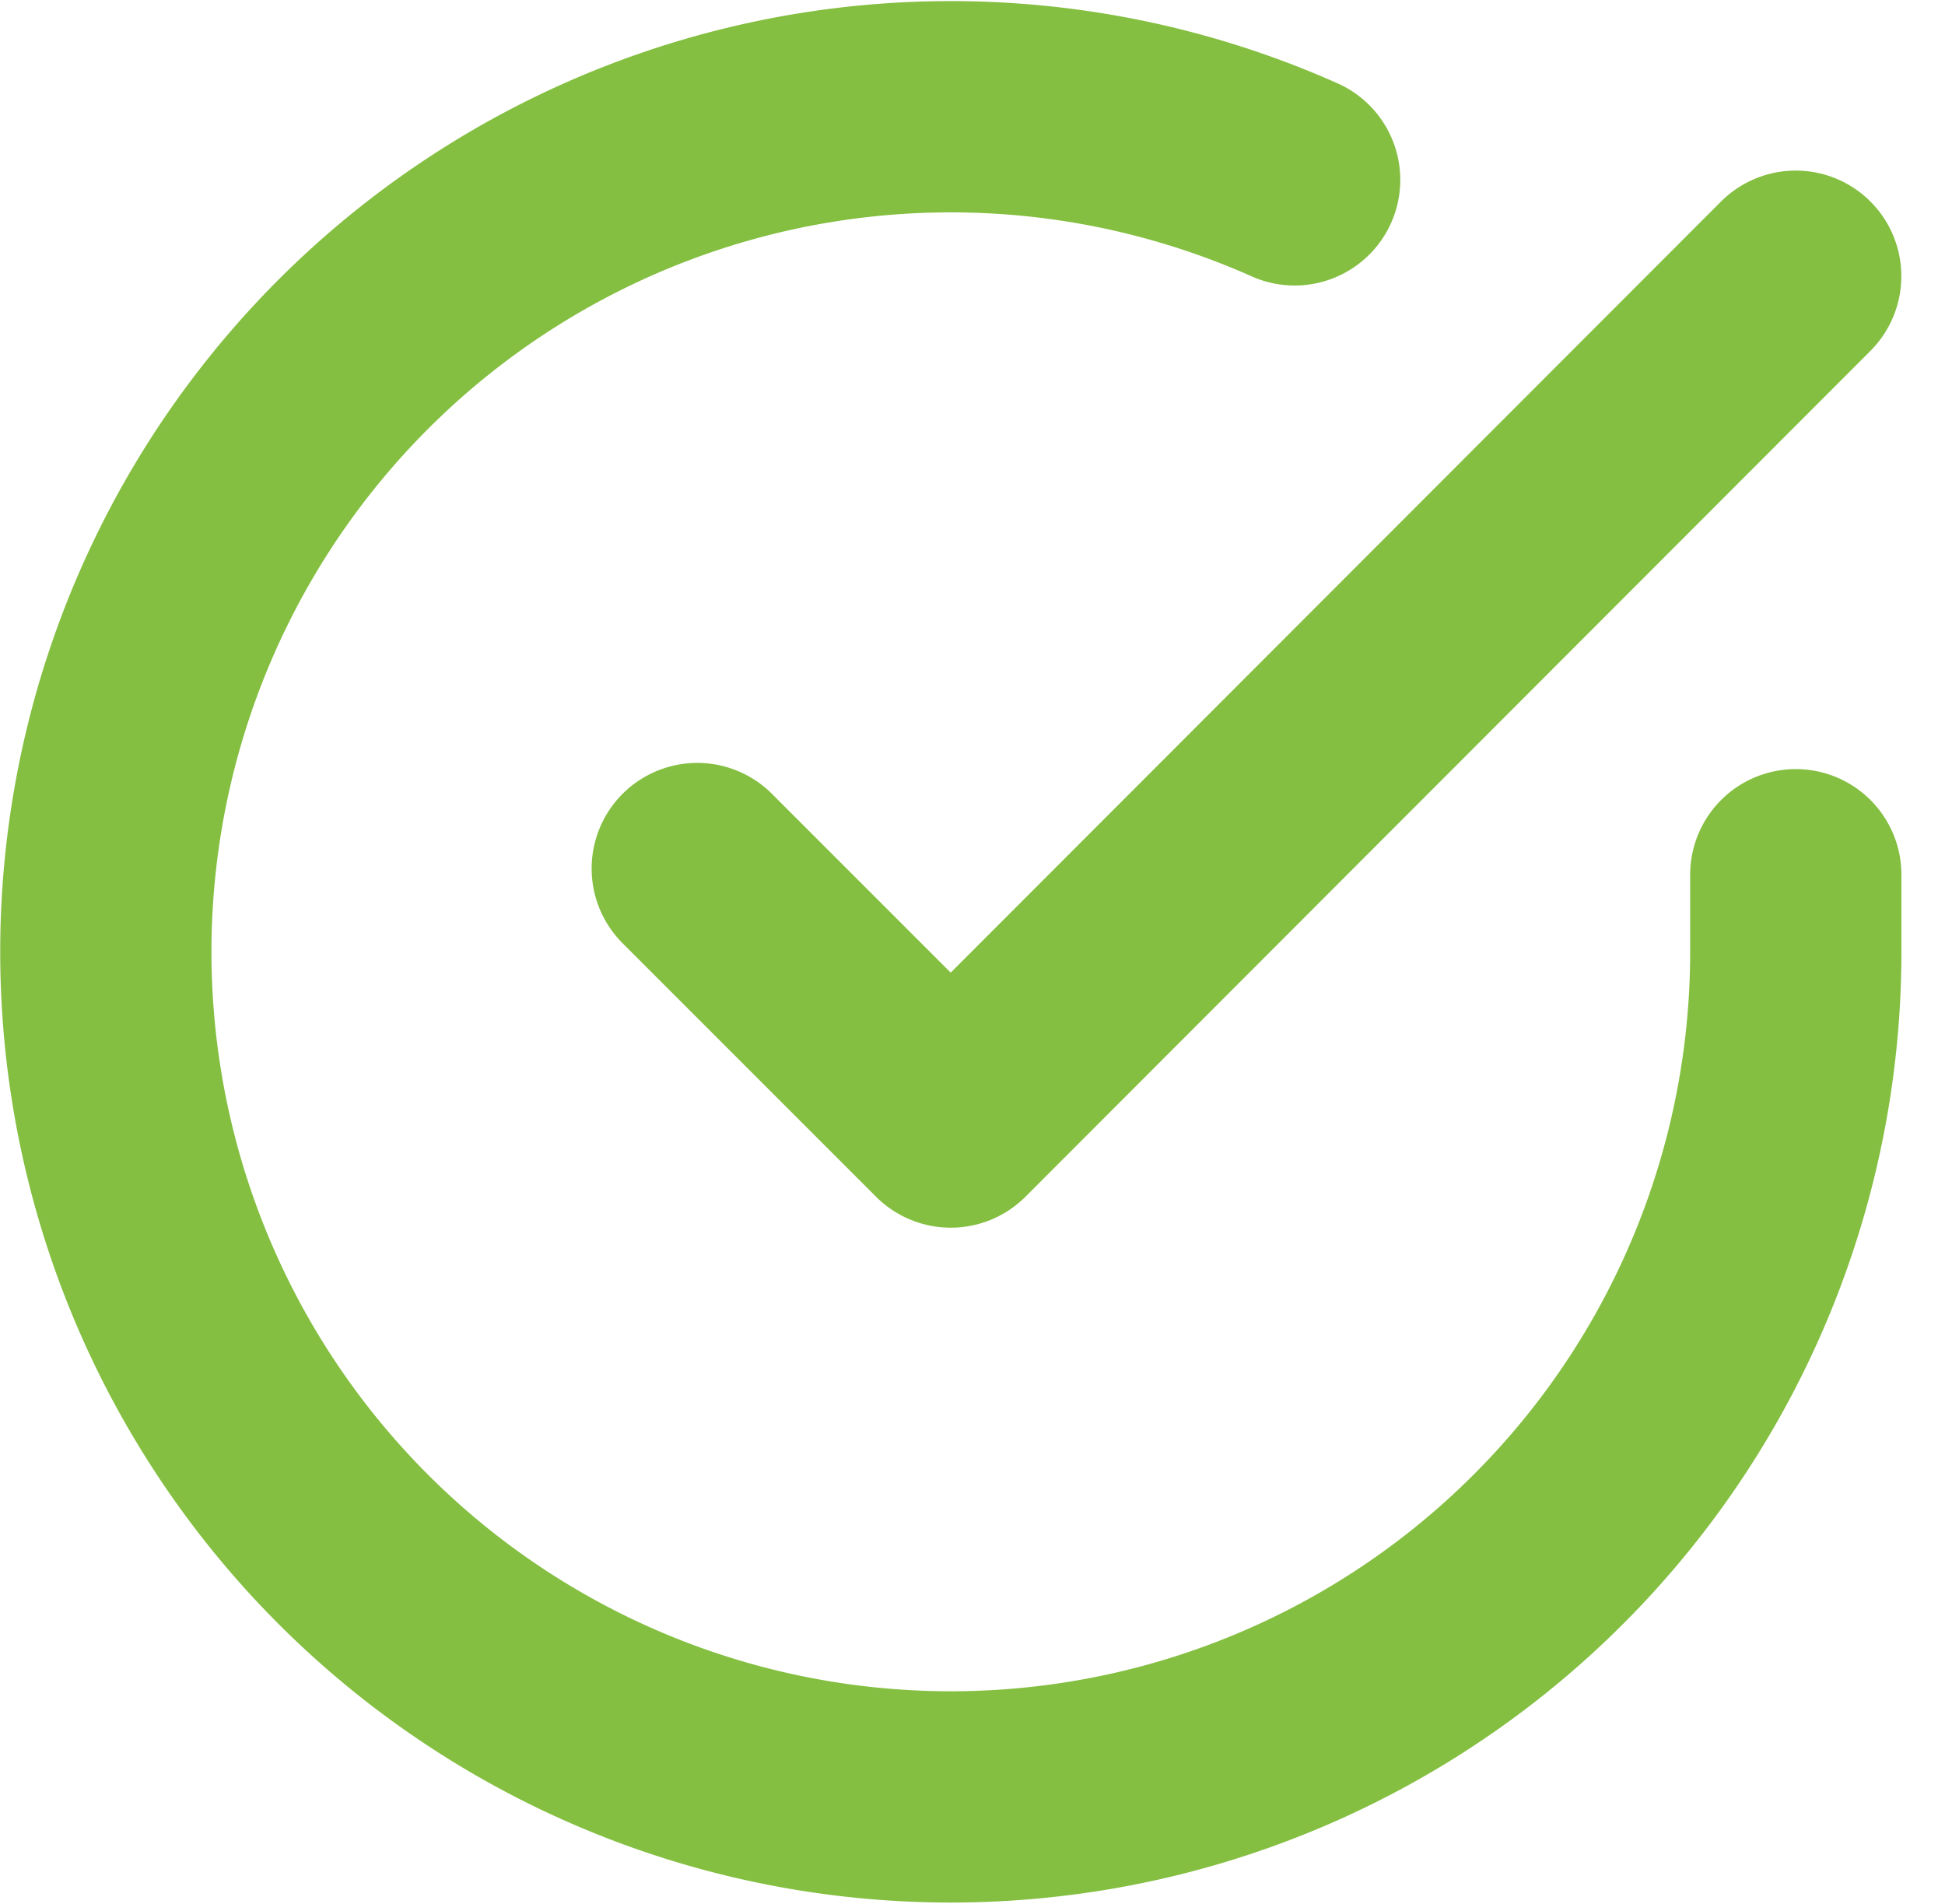
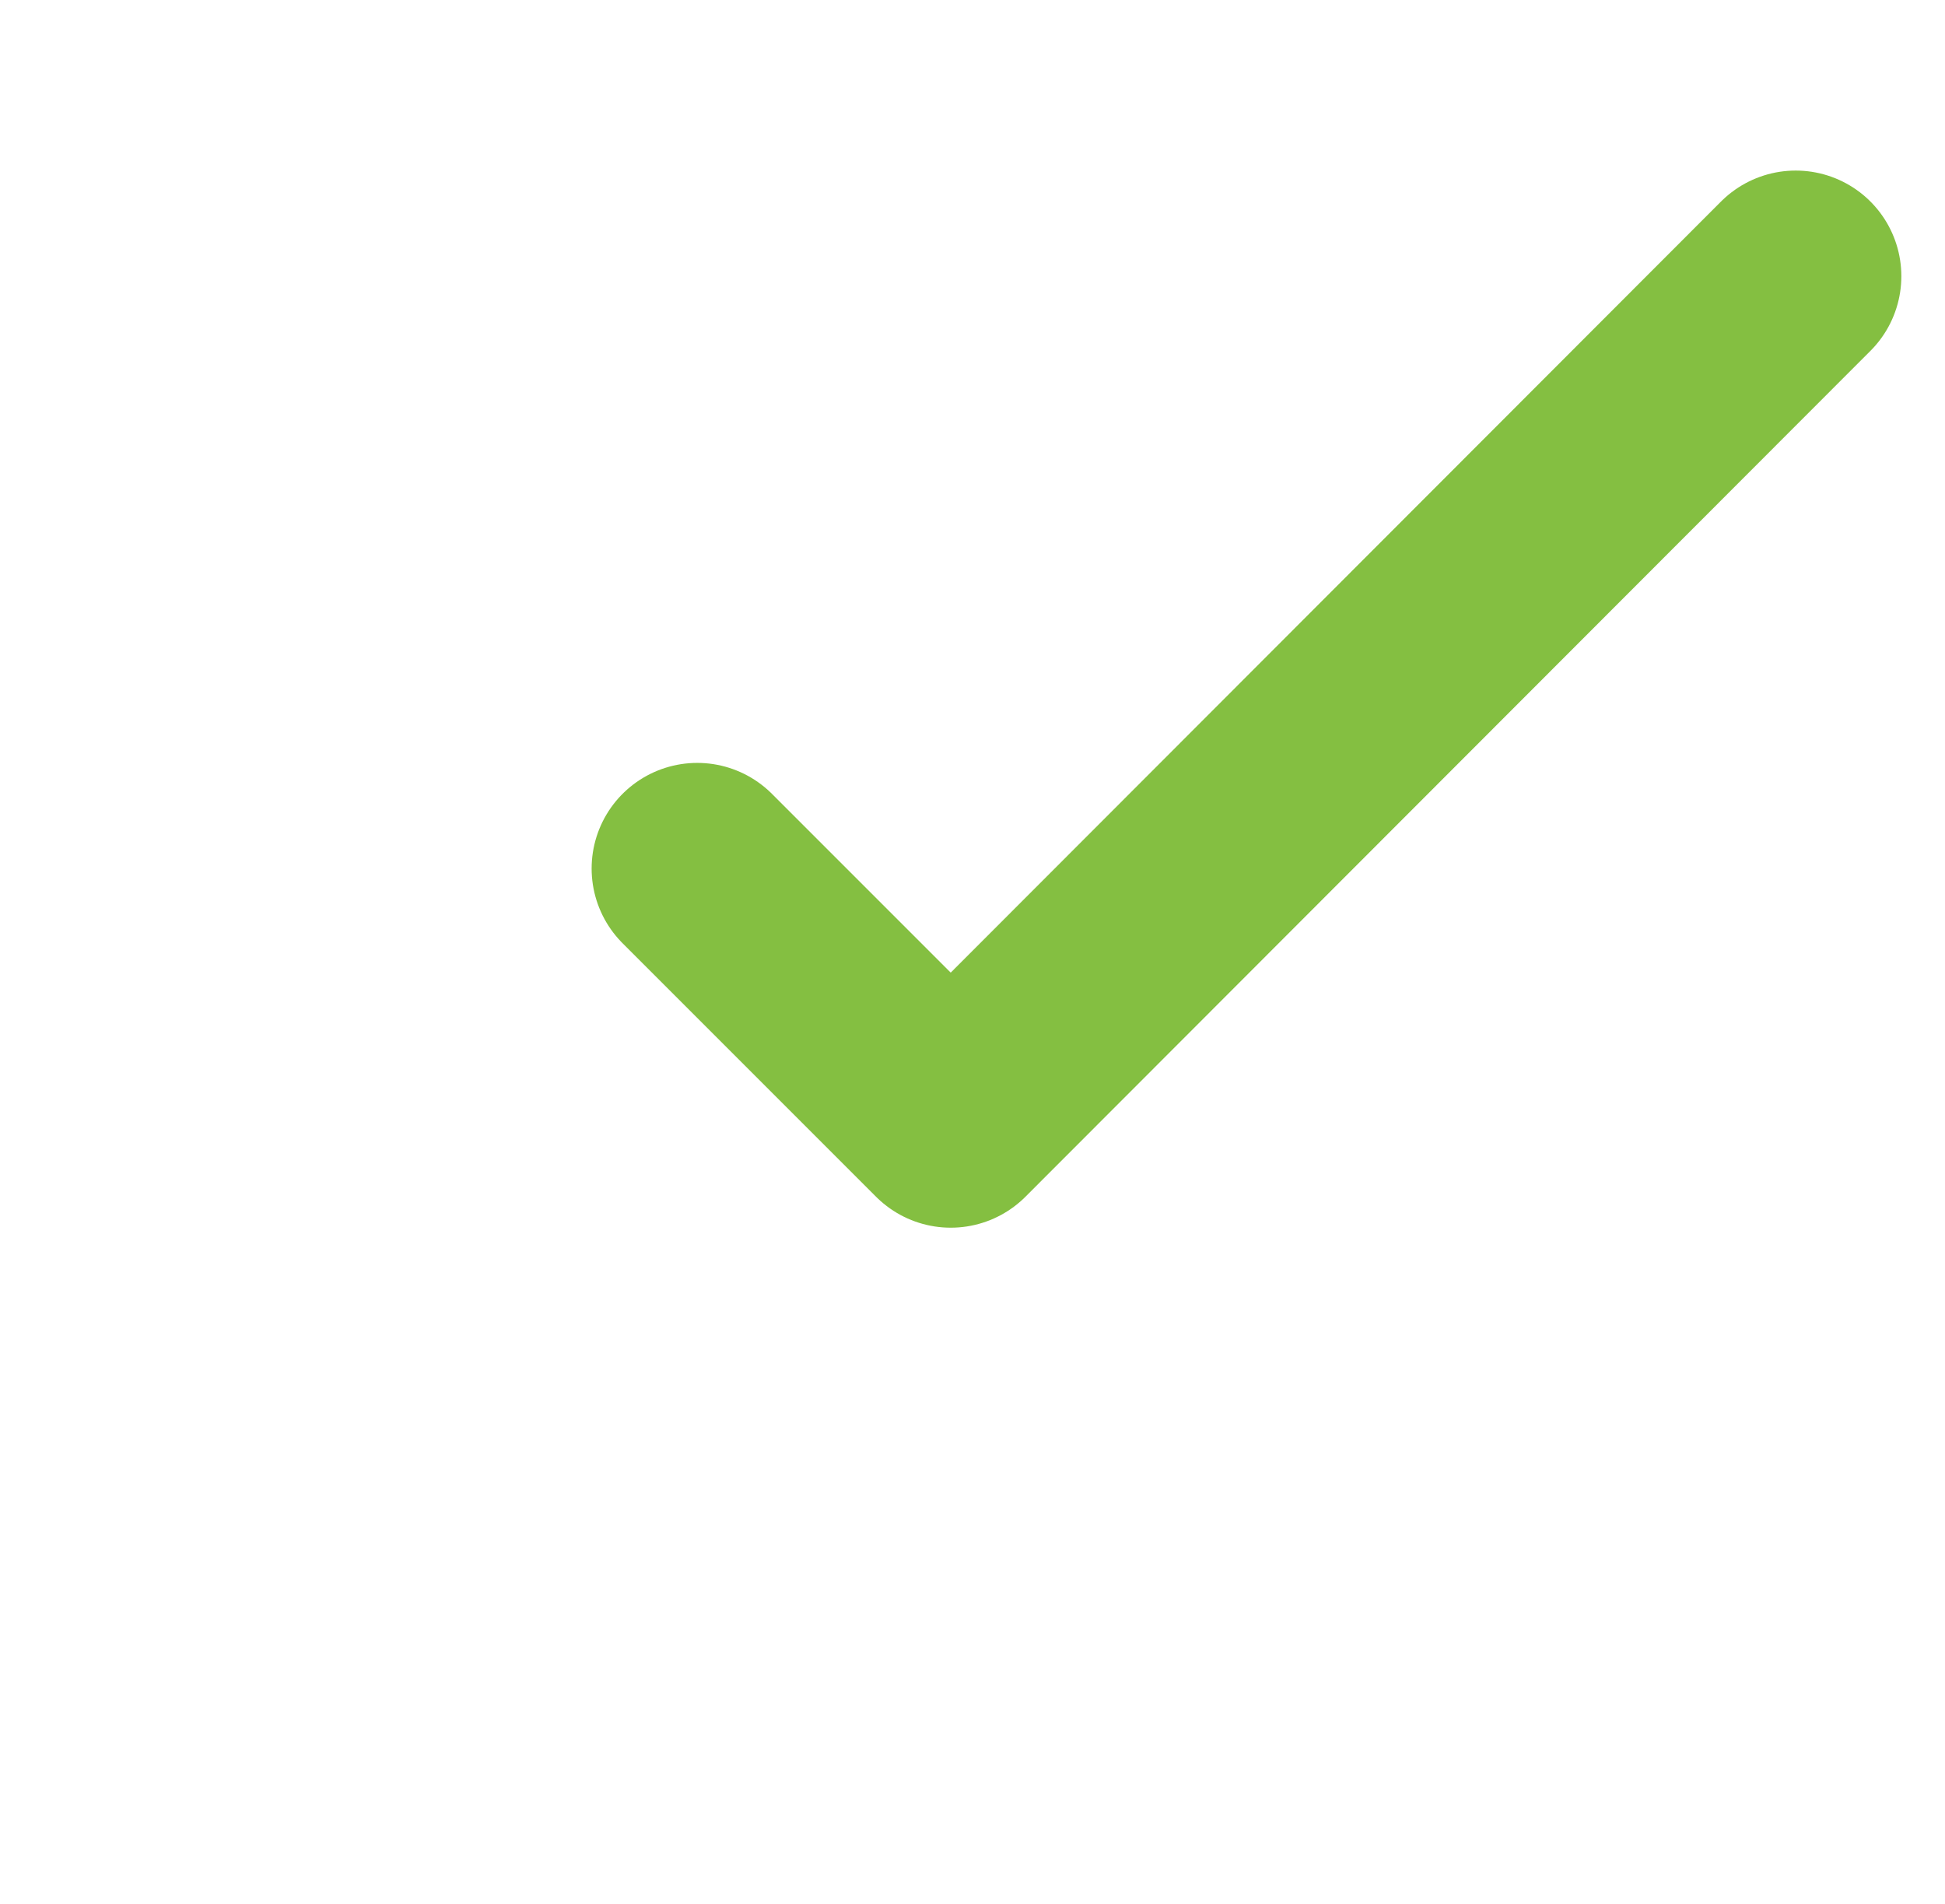
<svg xmlns="http://www.w3.org/2000/svg" width="27.622" height="27.032" viewBox="0 0 27.622 27.032">
  <defs>
    <style>
            .prefix__cls-1{fill:none;stroke:#84bf41;stroke-linecap:round;stroke-linejoin:round;stroke-width:3px}
        </style>
  </defs>
  <g id="prefix__check-circle" transform="translate(-.497 -.479)">
-     <path id="prefix__Path_368" d="M26 12.9V14a12 12 0 1 1-7.117-10.967" class="prefix__cls-1" data-name="Path 368" />
    <path id="prefix__Path_369" d="M24.6 4l-12 12.011-3.6-3.6" class="prefix__cls-1" data-name="Path 369" transform="translate(1.399 .401)" />
  </g>
</svg>